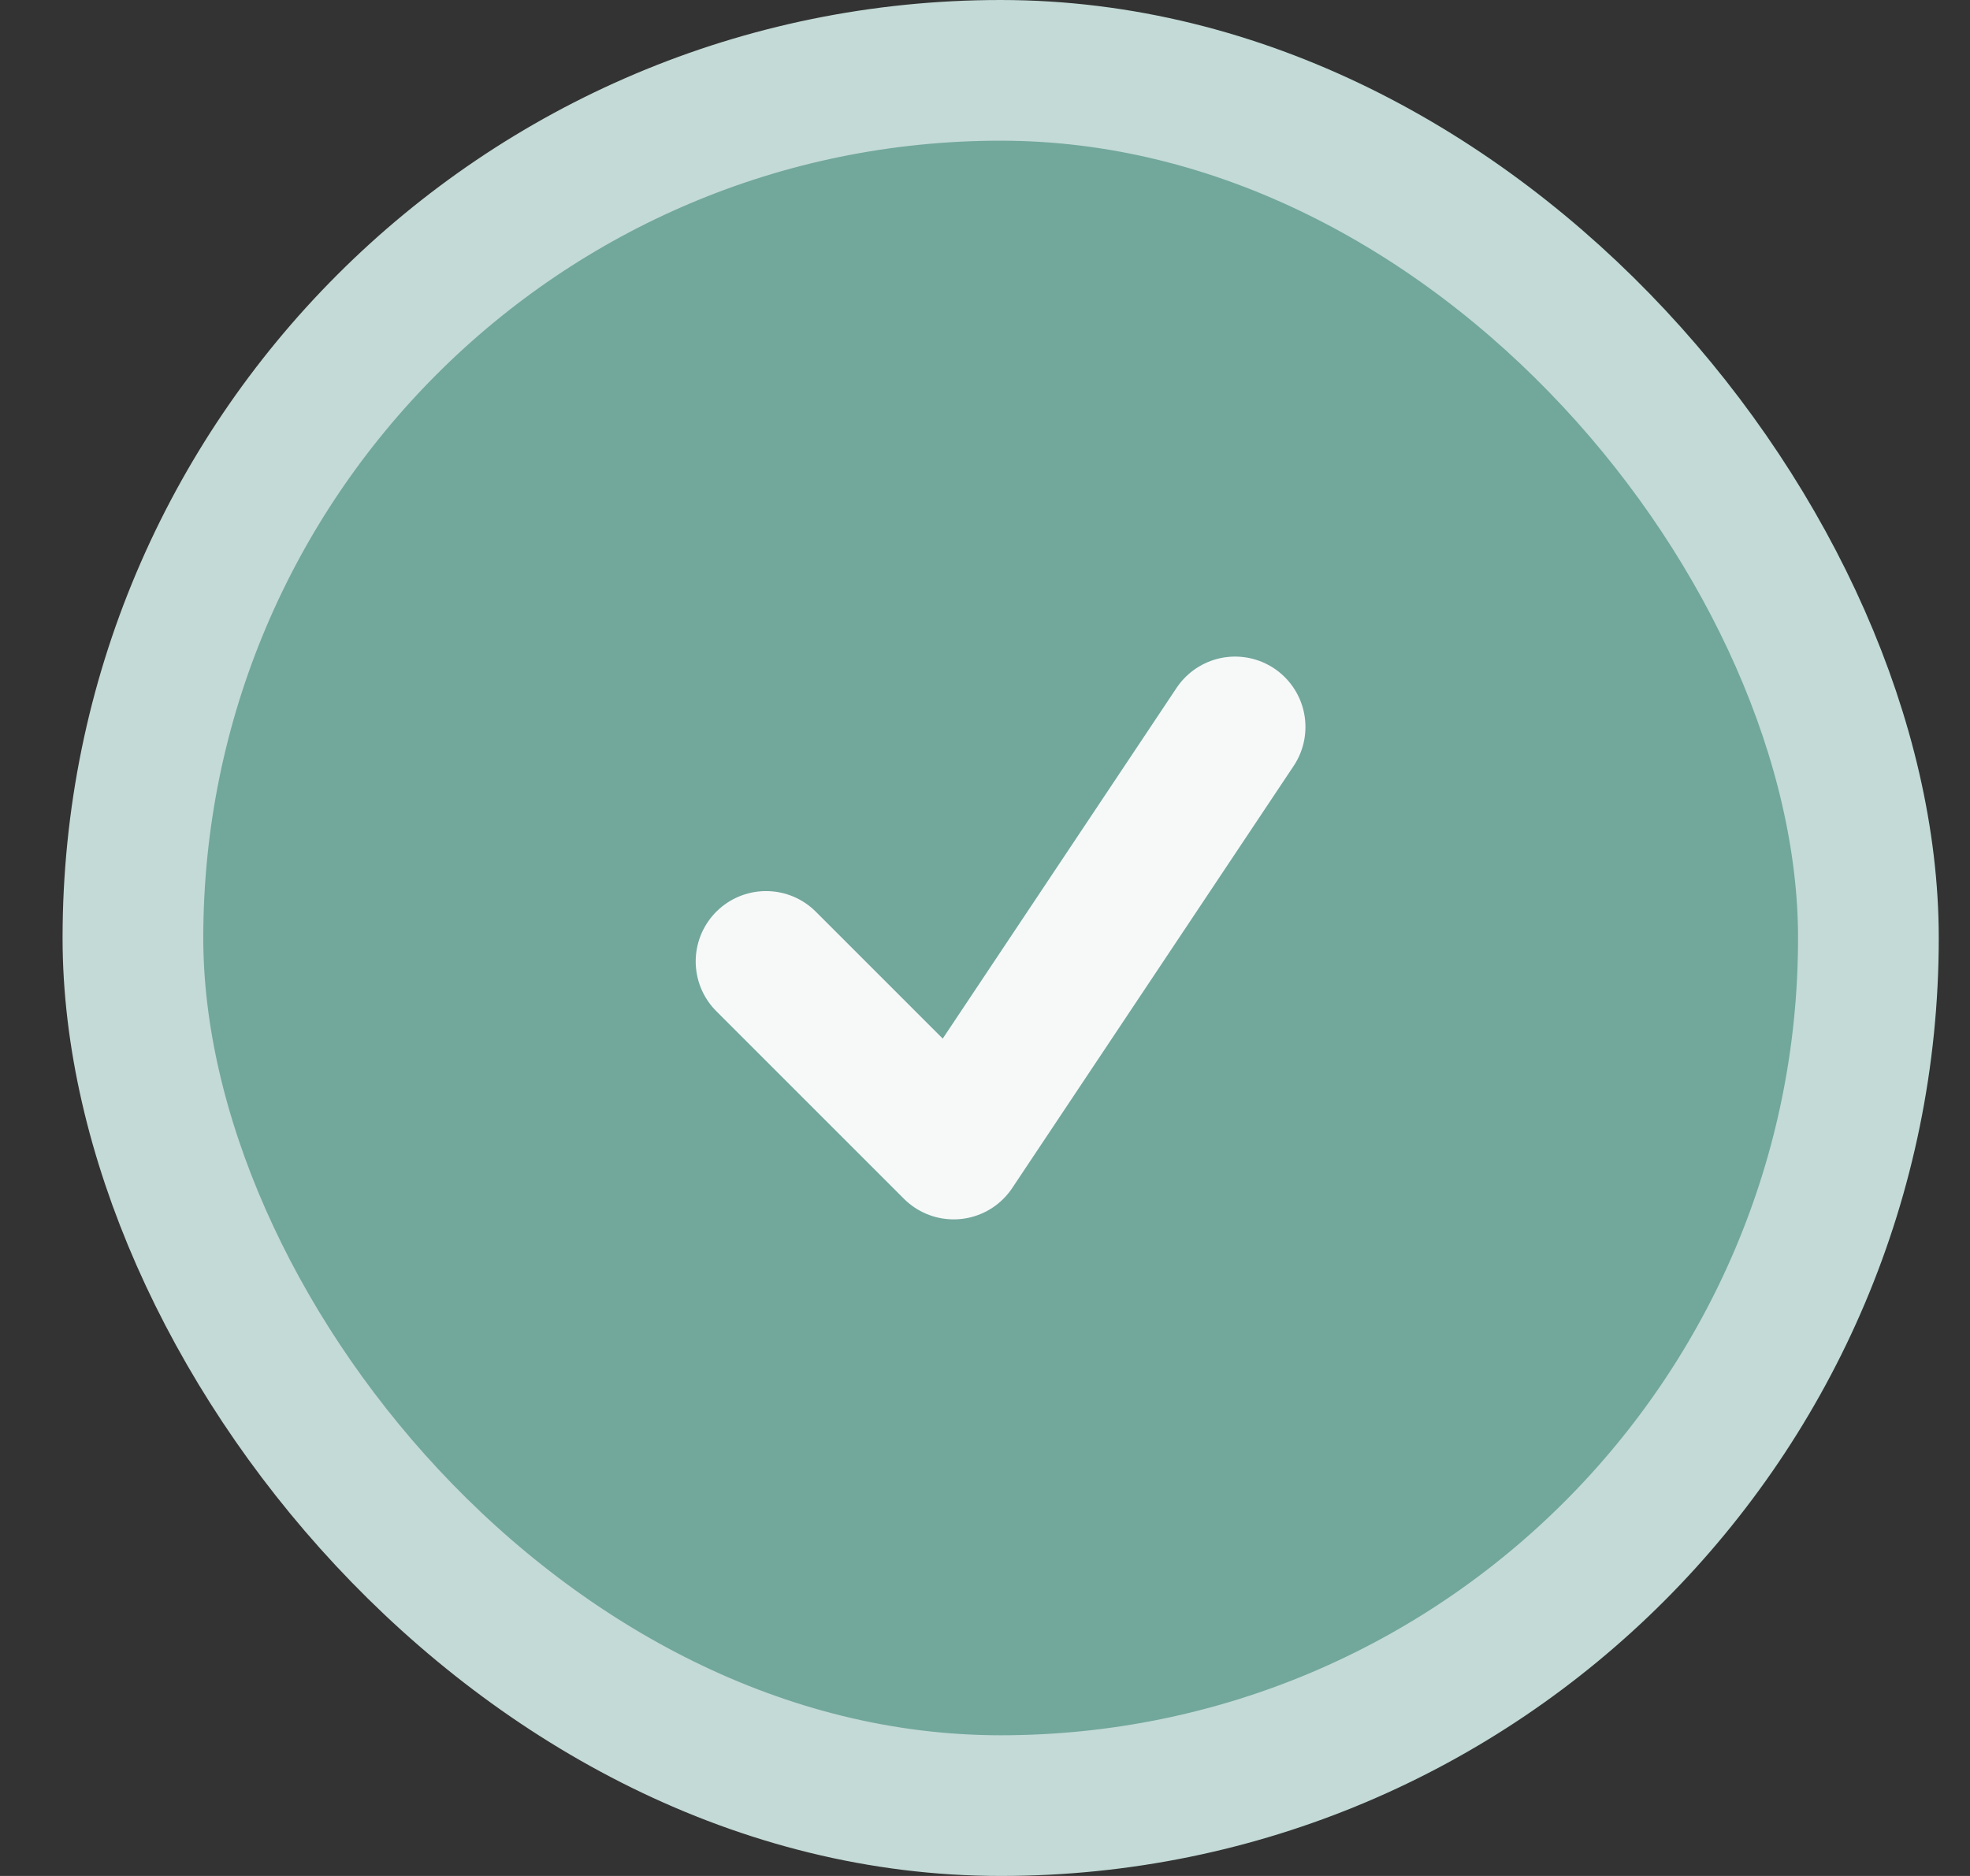
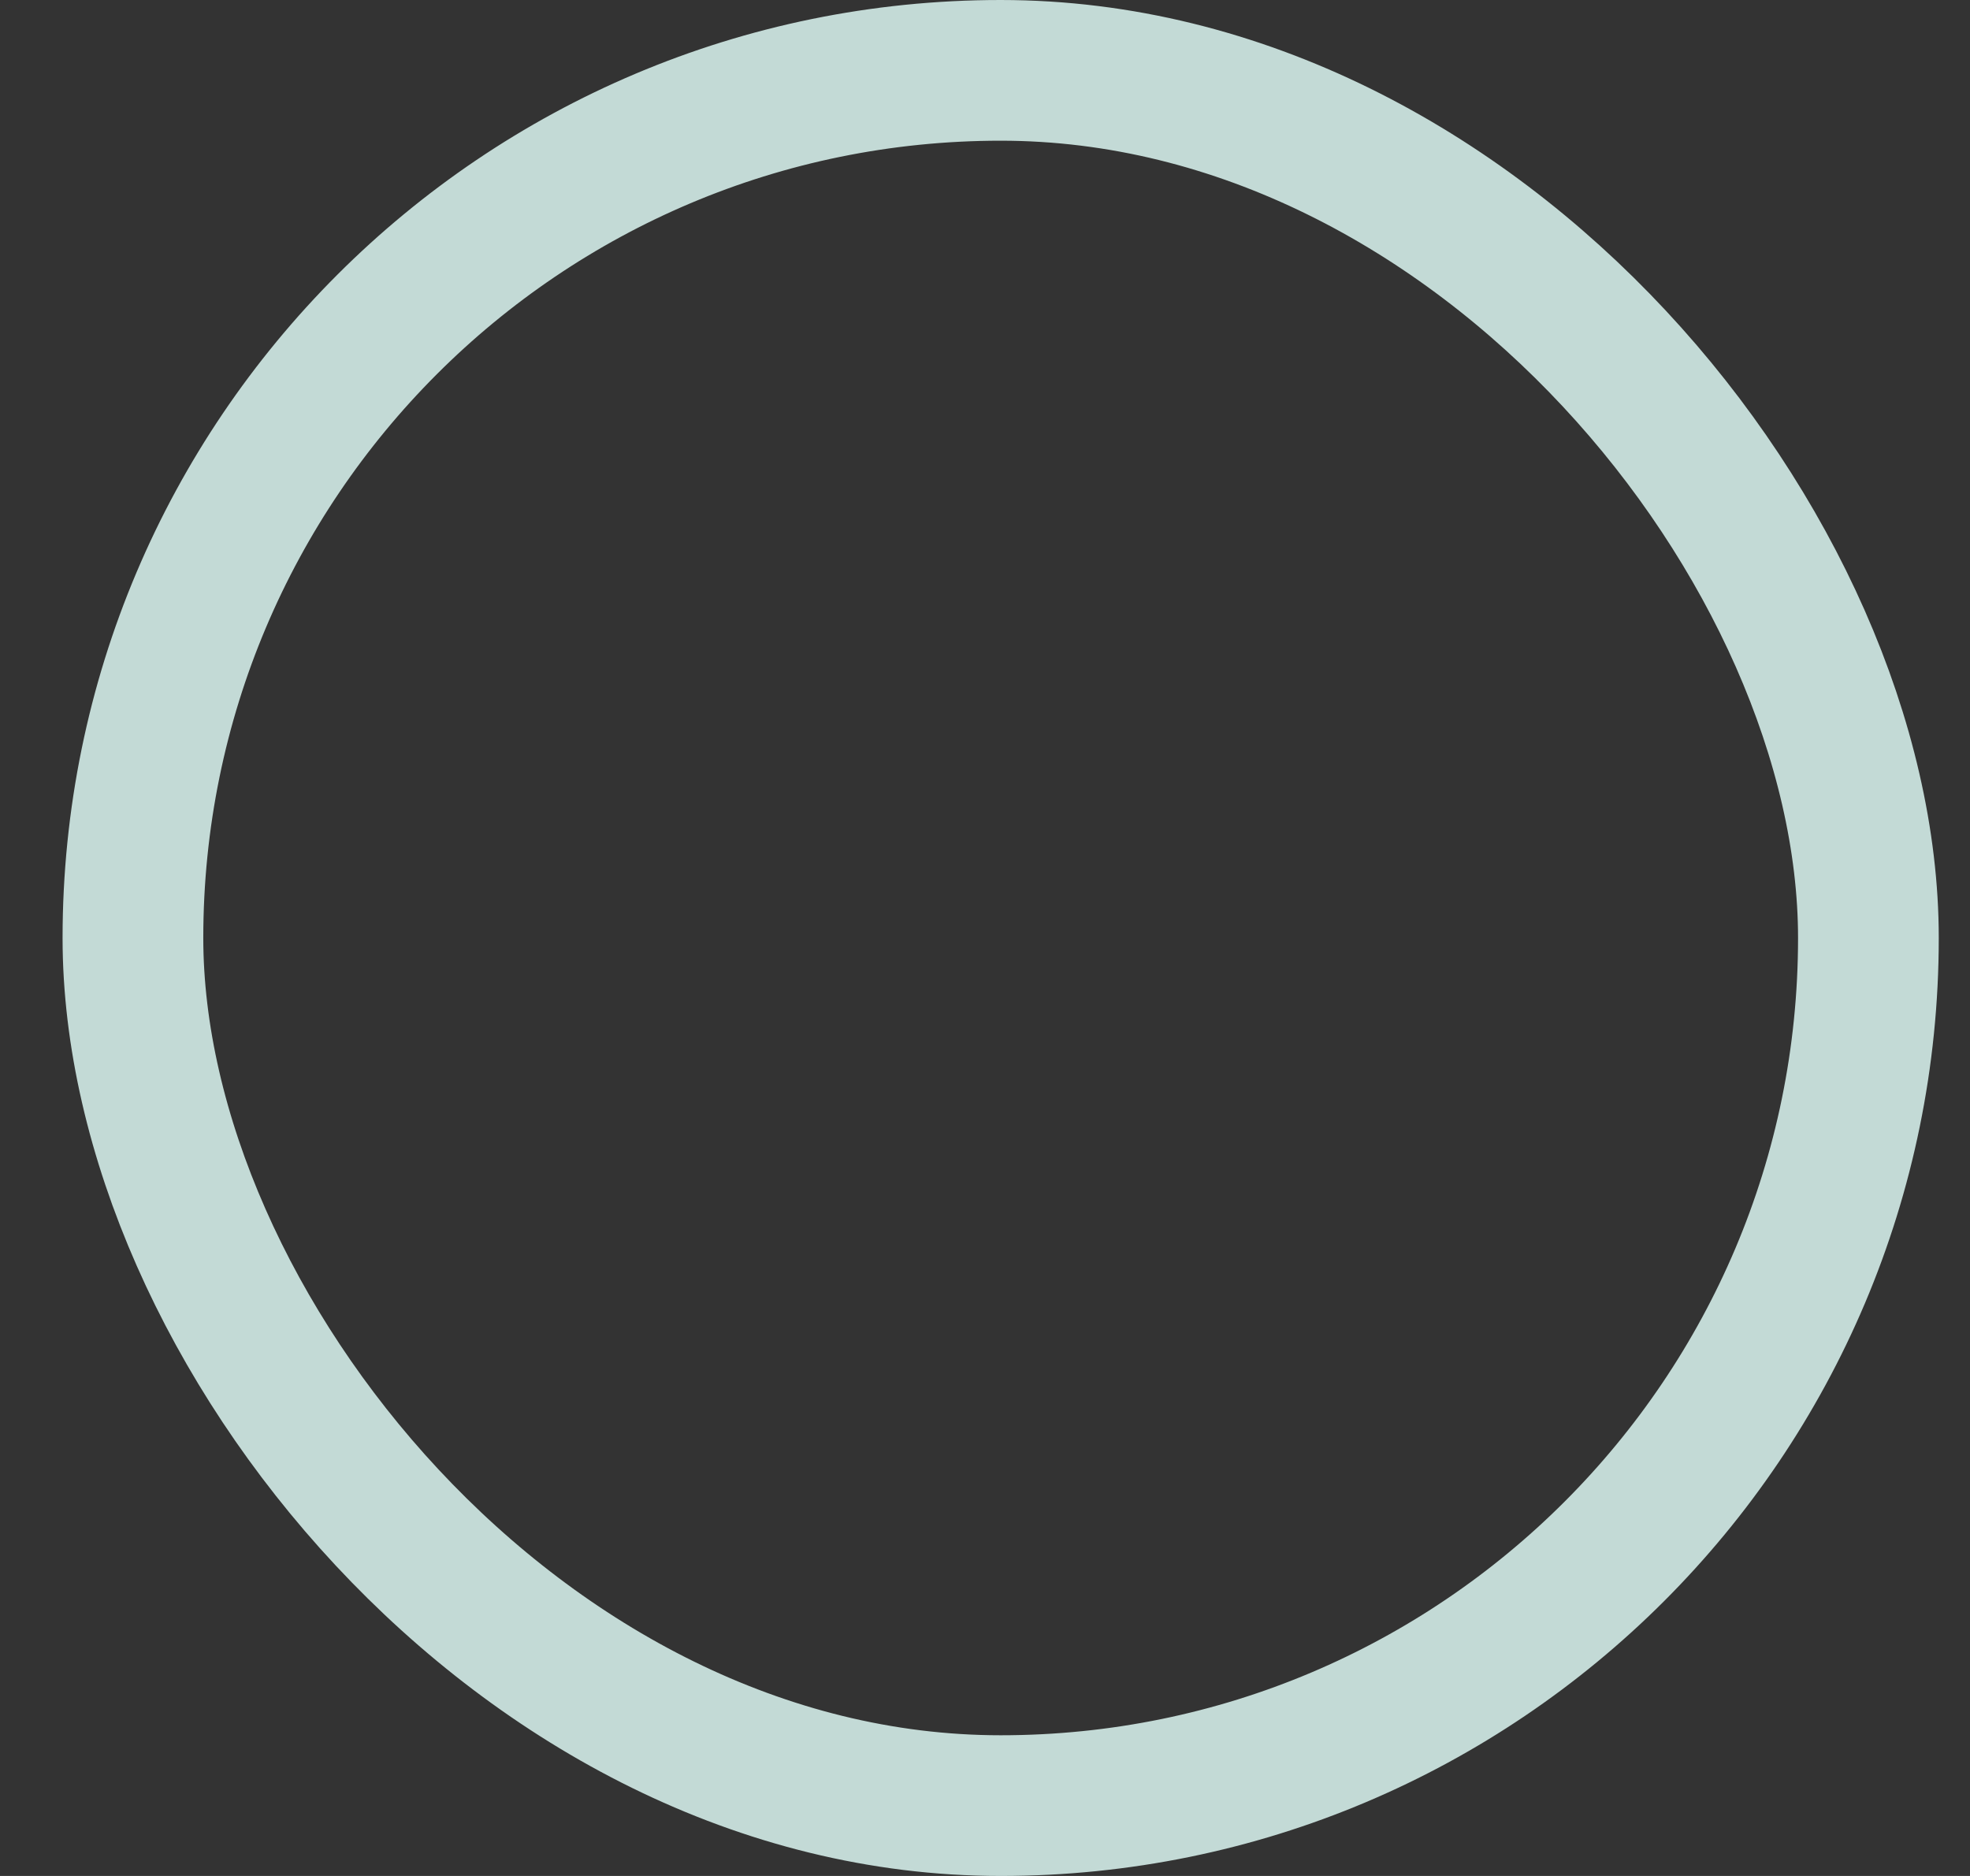
<svg xmlns="http://www.w3.org/2000/svg" width="21" height="20" viewBox="0 0 21 20" fill="none">
  <rect x="0" y="0" width="21" height="20" fill="#333333" stroke="none" />
-   <rect x="1.417" y="0.75" width="18.5" height="18.5" rx="9.25" fill="#72A79C" />
-   <path d="M8.166 10.25L10.166 12.25L13.166 7.75" stroke="#F6F9F8" stroke-width="1.5" stroke-linecap="round" stroke-linejoin="round" />
  <rect x="1.417" y="0.75" width="18.5" height="18.5" rx="9.25" stroke="#C3DAD6" stroke-width="1.5" />
</svg>